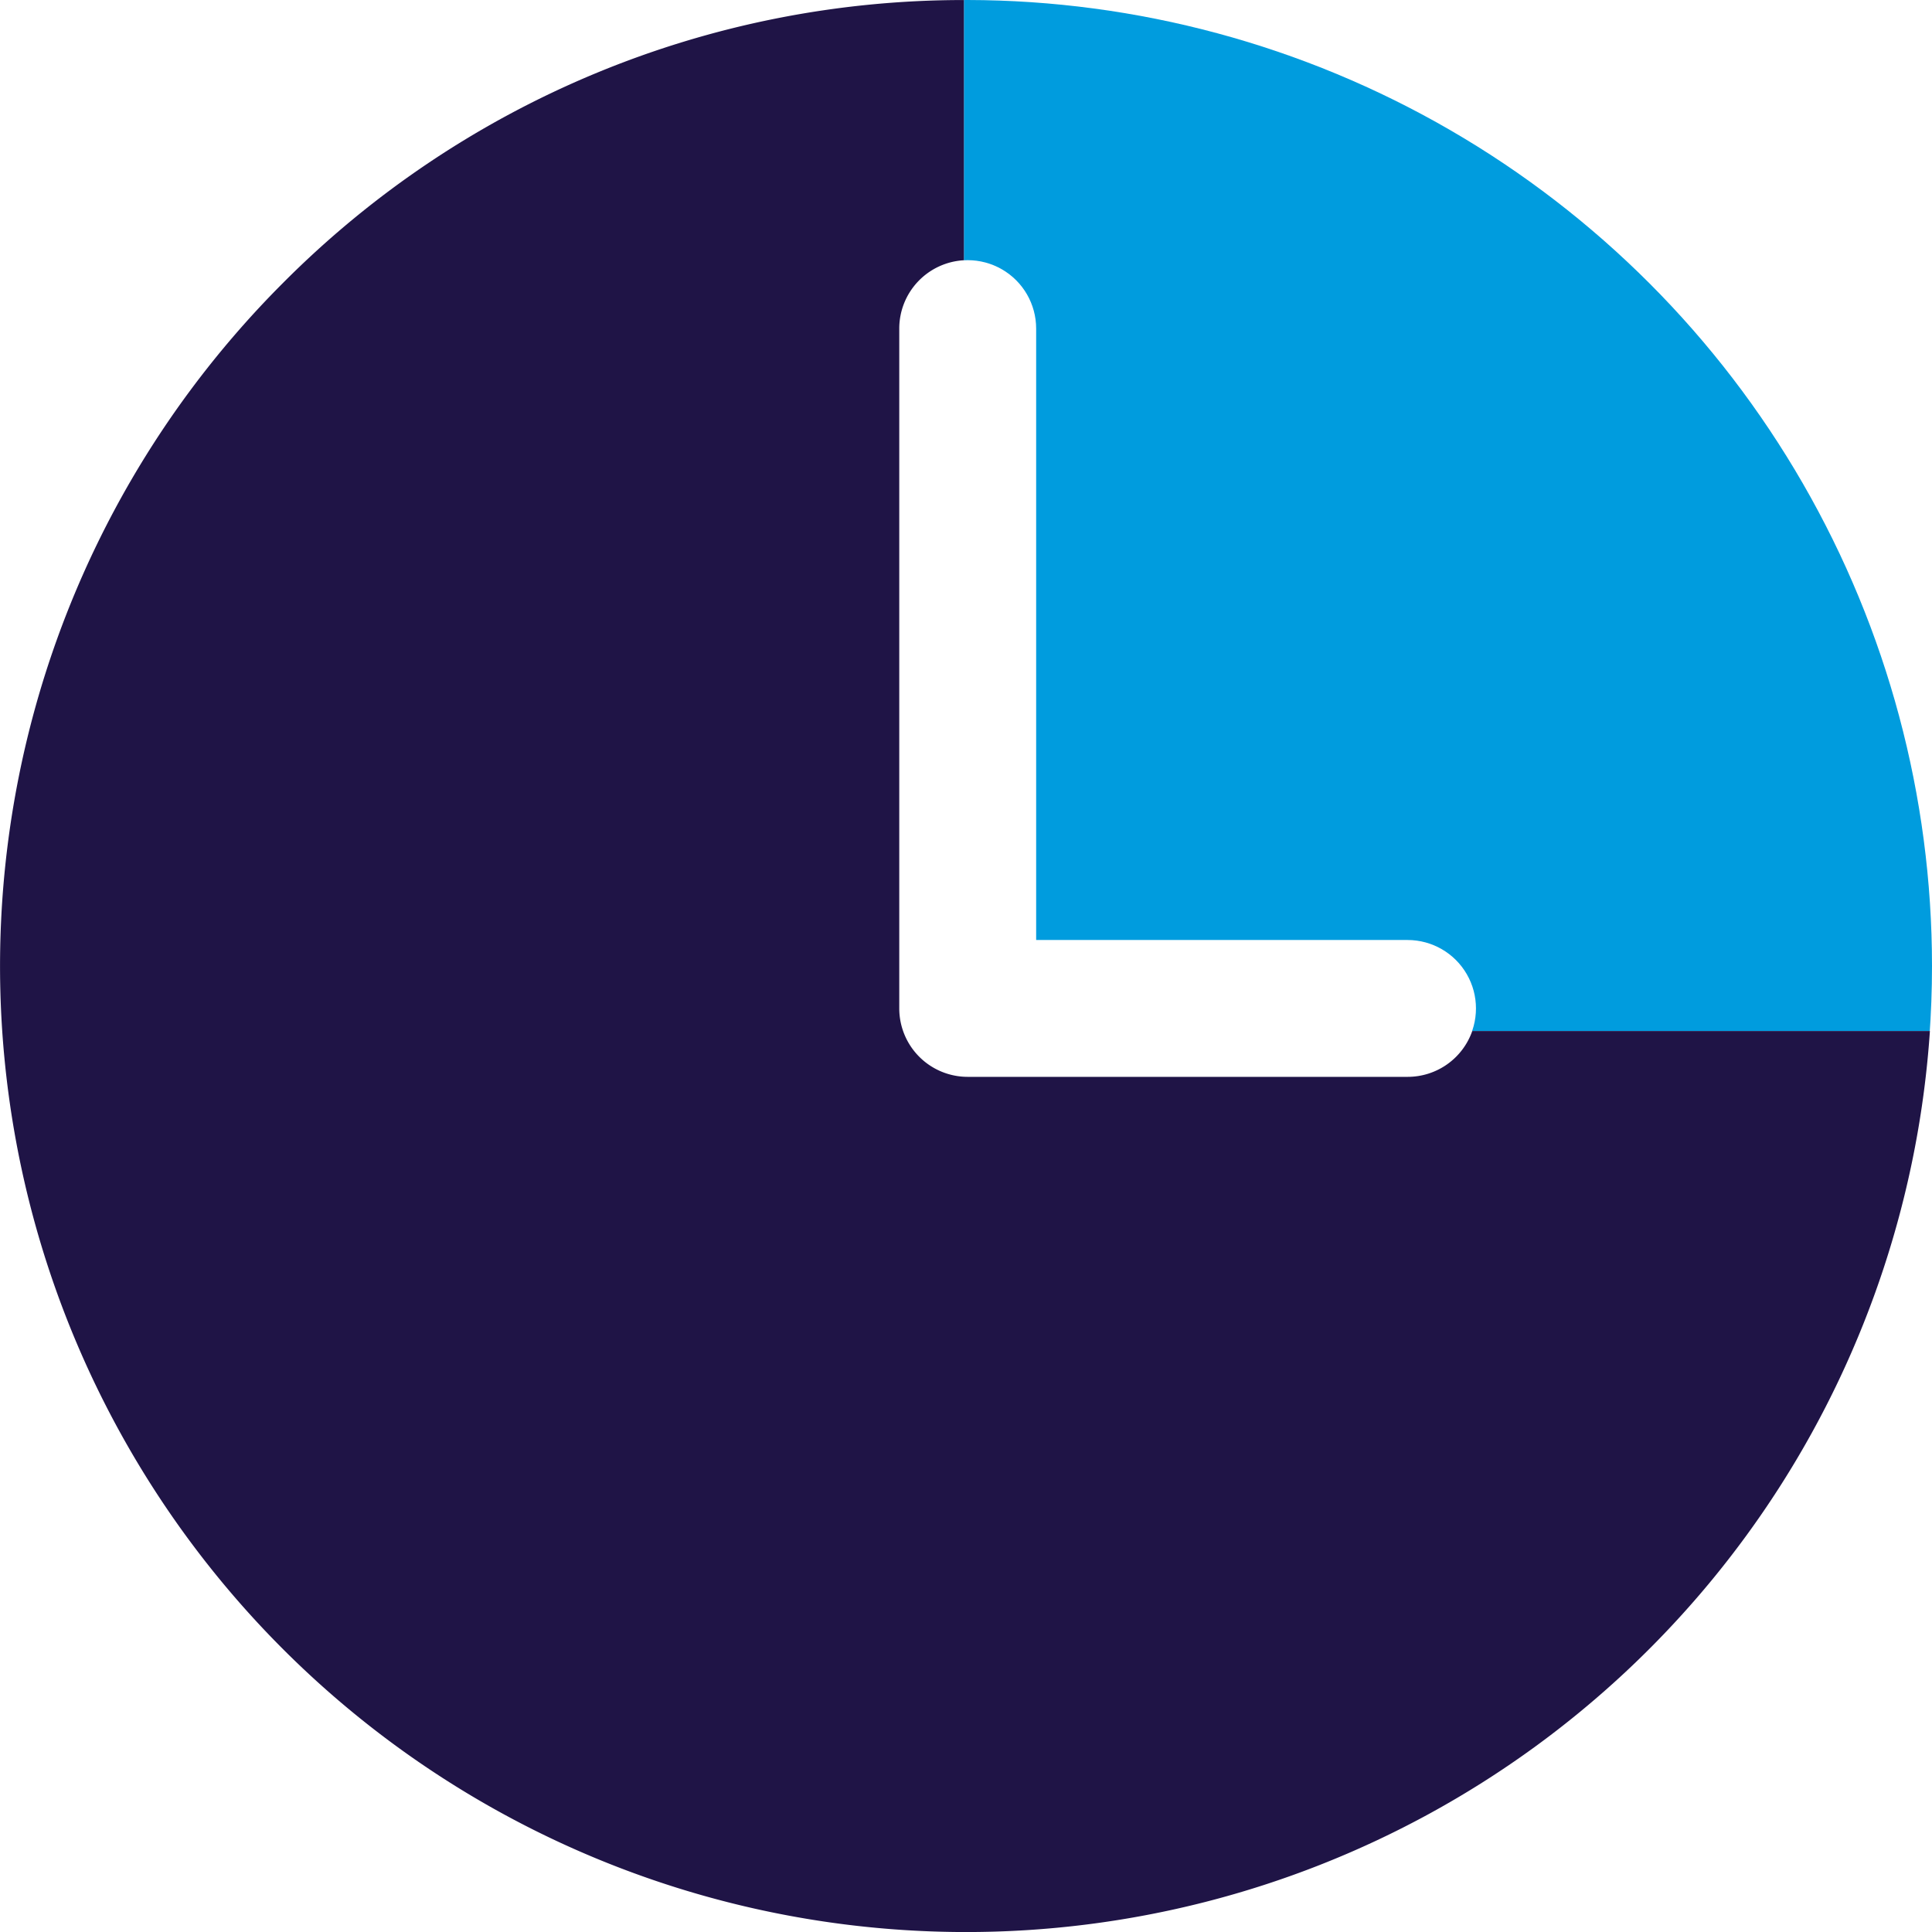
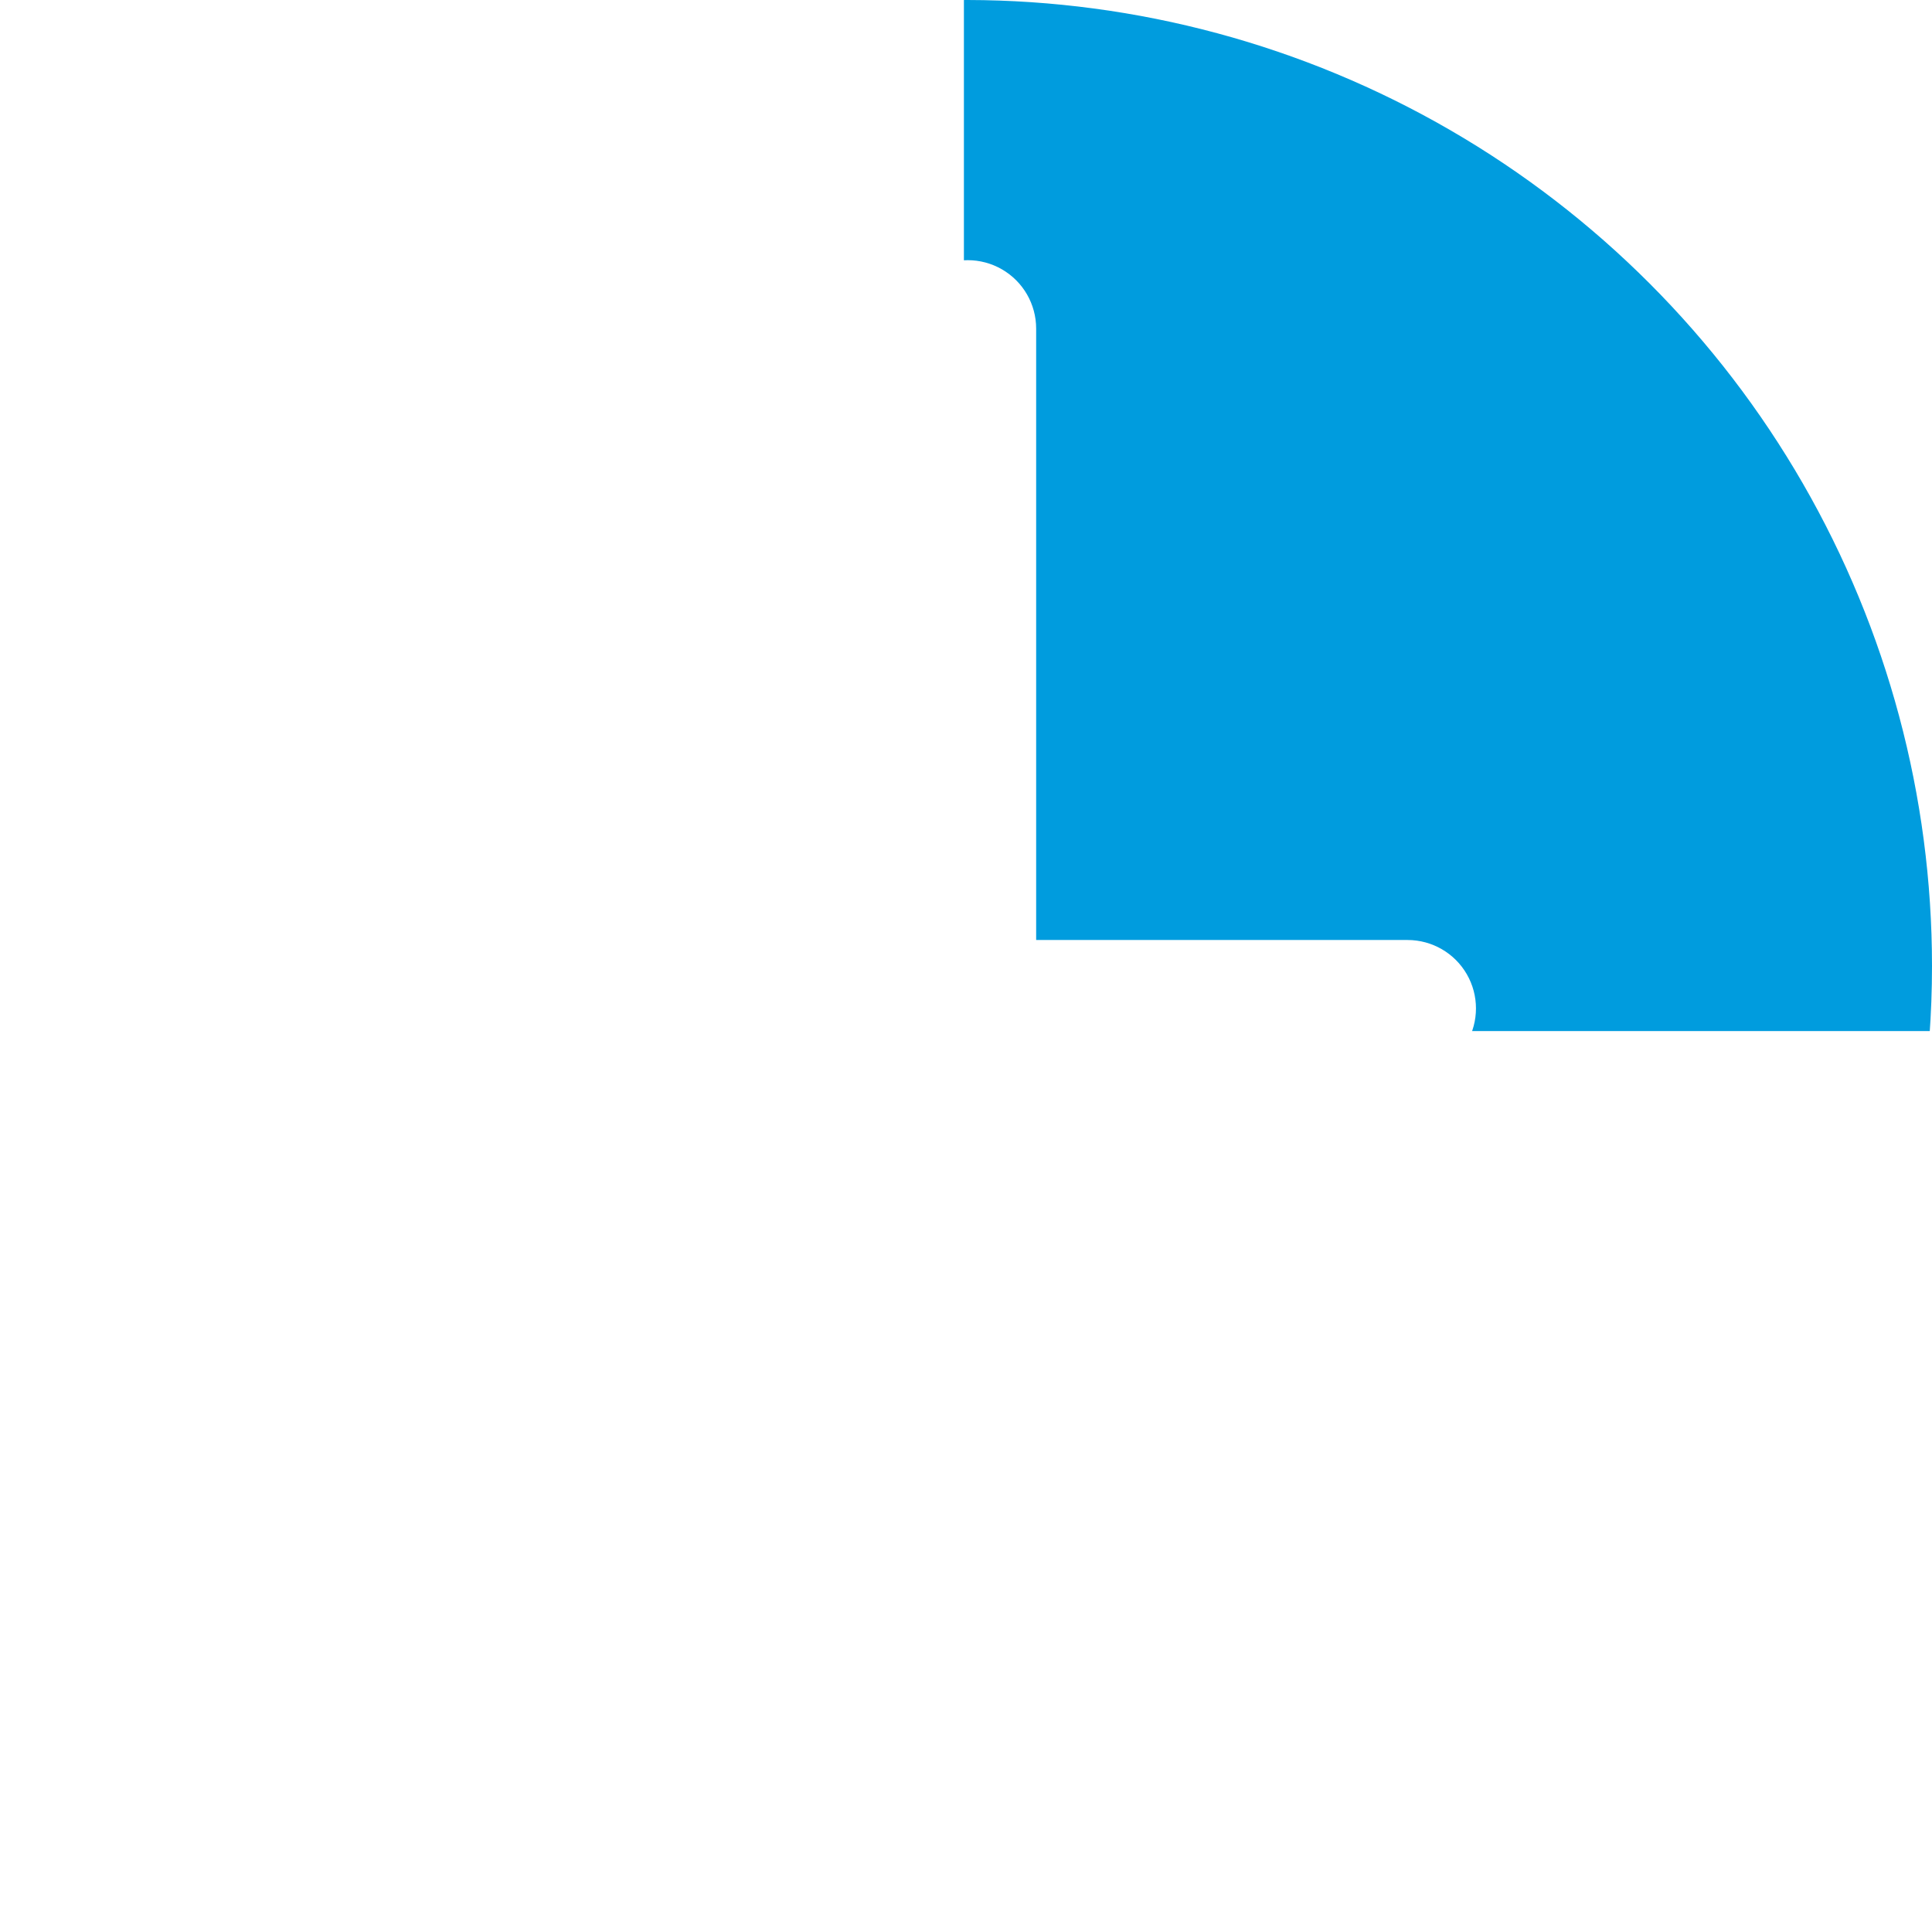
<svg xmlns="http://www.w3.org/2000/svg" width="48" height="48.001" viewBox="0 0 48 48.001">
  <defs>
    <clipPath id="a">
      <path d="M30.773,6.93a24,24,0,1,0,23.957,24,24,24,0,0,0-23.957-24ZM41.743,33.686H30.773a1.7,1.7,0,0,1-1.7-1.7h0V15.094a1.7,1.7,0,1,1,3.4,0V30.284H41.7a1.7,1.7,0,0,1,0,3.4Z" transform="translate(-6.73 -6.93)" fill="#009cde" />
    </clipPath>
  </defs>
  <g transform="translate(-957.871 -1828)">
    <g transform="translate(957.871 1828)">
      <g transform="translate(0)" clip-path="url(#a)">
        <path d="M0,0H55.28V29.766H0Z" transform="translate(23.948 -4.149)" fill="#009cde" />
      </g>
-       <path d="M24,48h-.016A24,24,0,0,1,7.023,7.036,23.841,23.841,0,0,1,23.947,0V6.465a1.7,1.7,0,0,0-1.606,1.7V25.053a1.7,1.7,0,0,0,1.7,1.7H34.971a1.7,1.7,0,0,0,1.606-1.139h11.37A24,24,0,0,1,24,48Z" transform="translate(0.001 0.001)" fill="#1f1446" />
    </g>
  </g>
</svg>